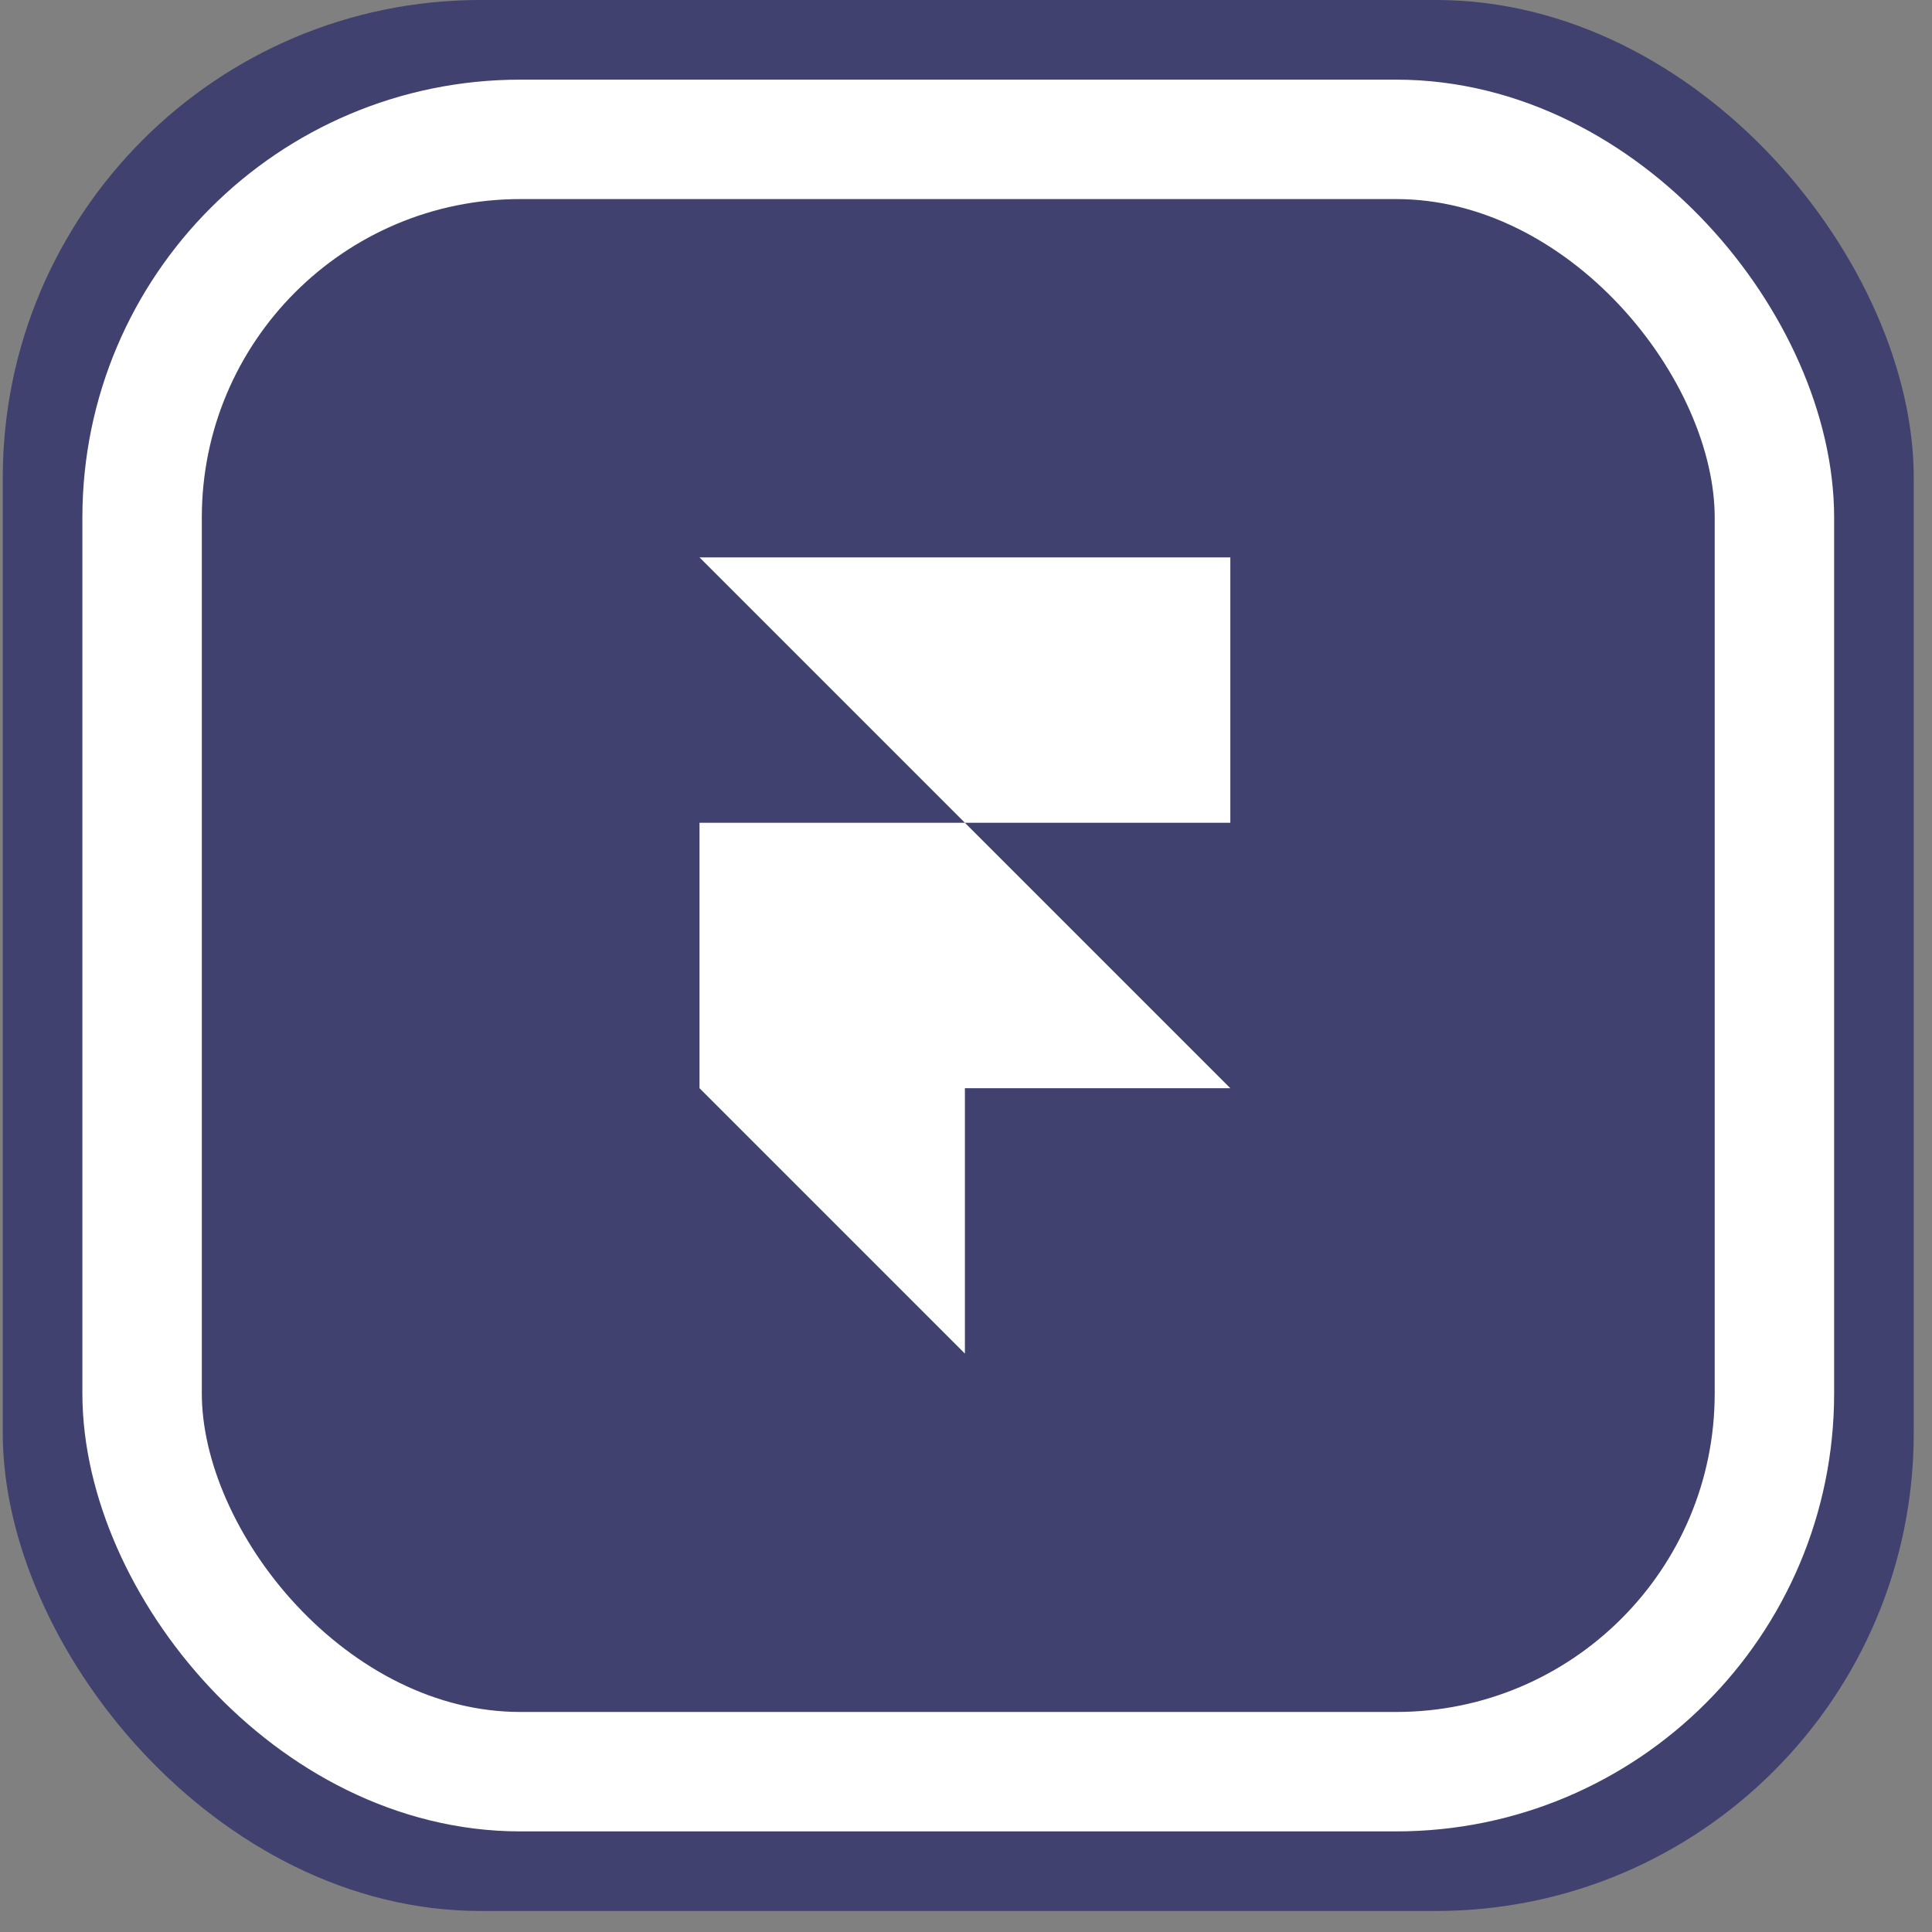
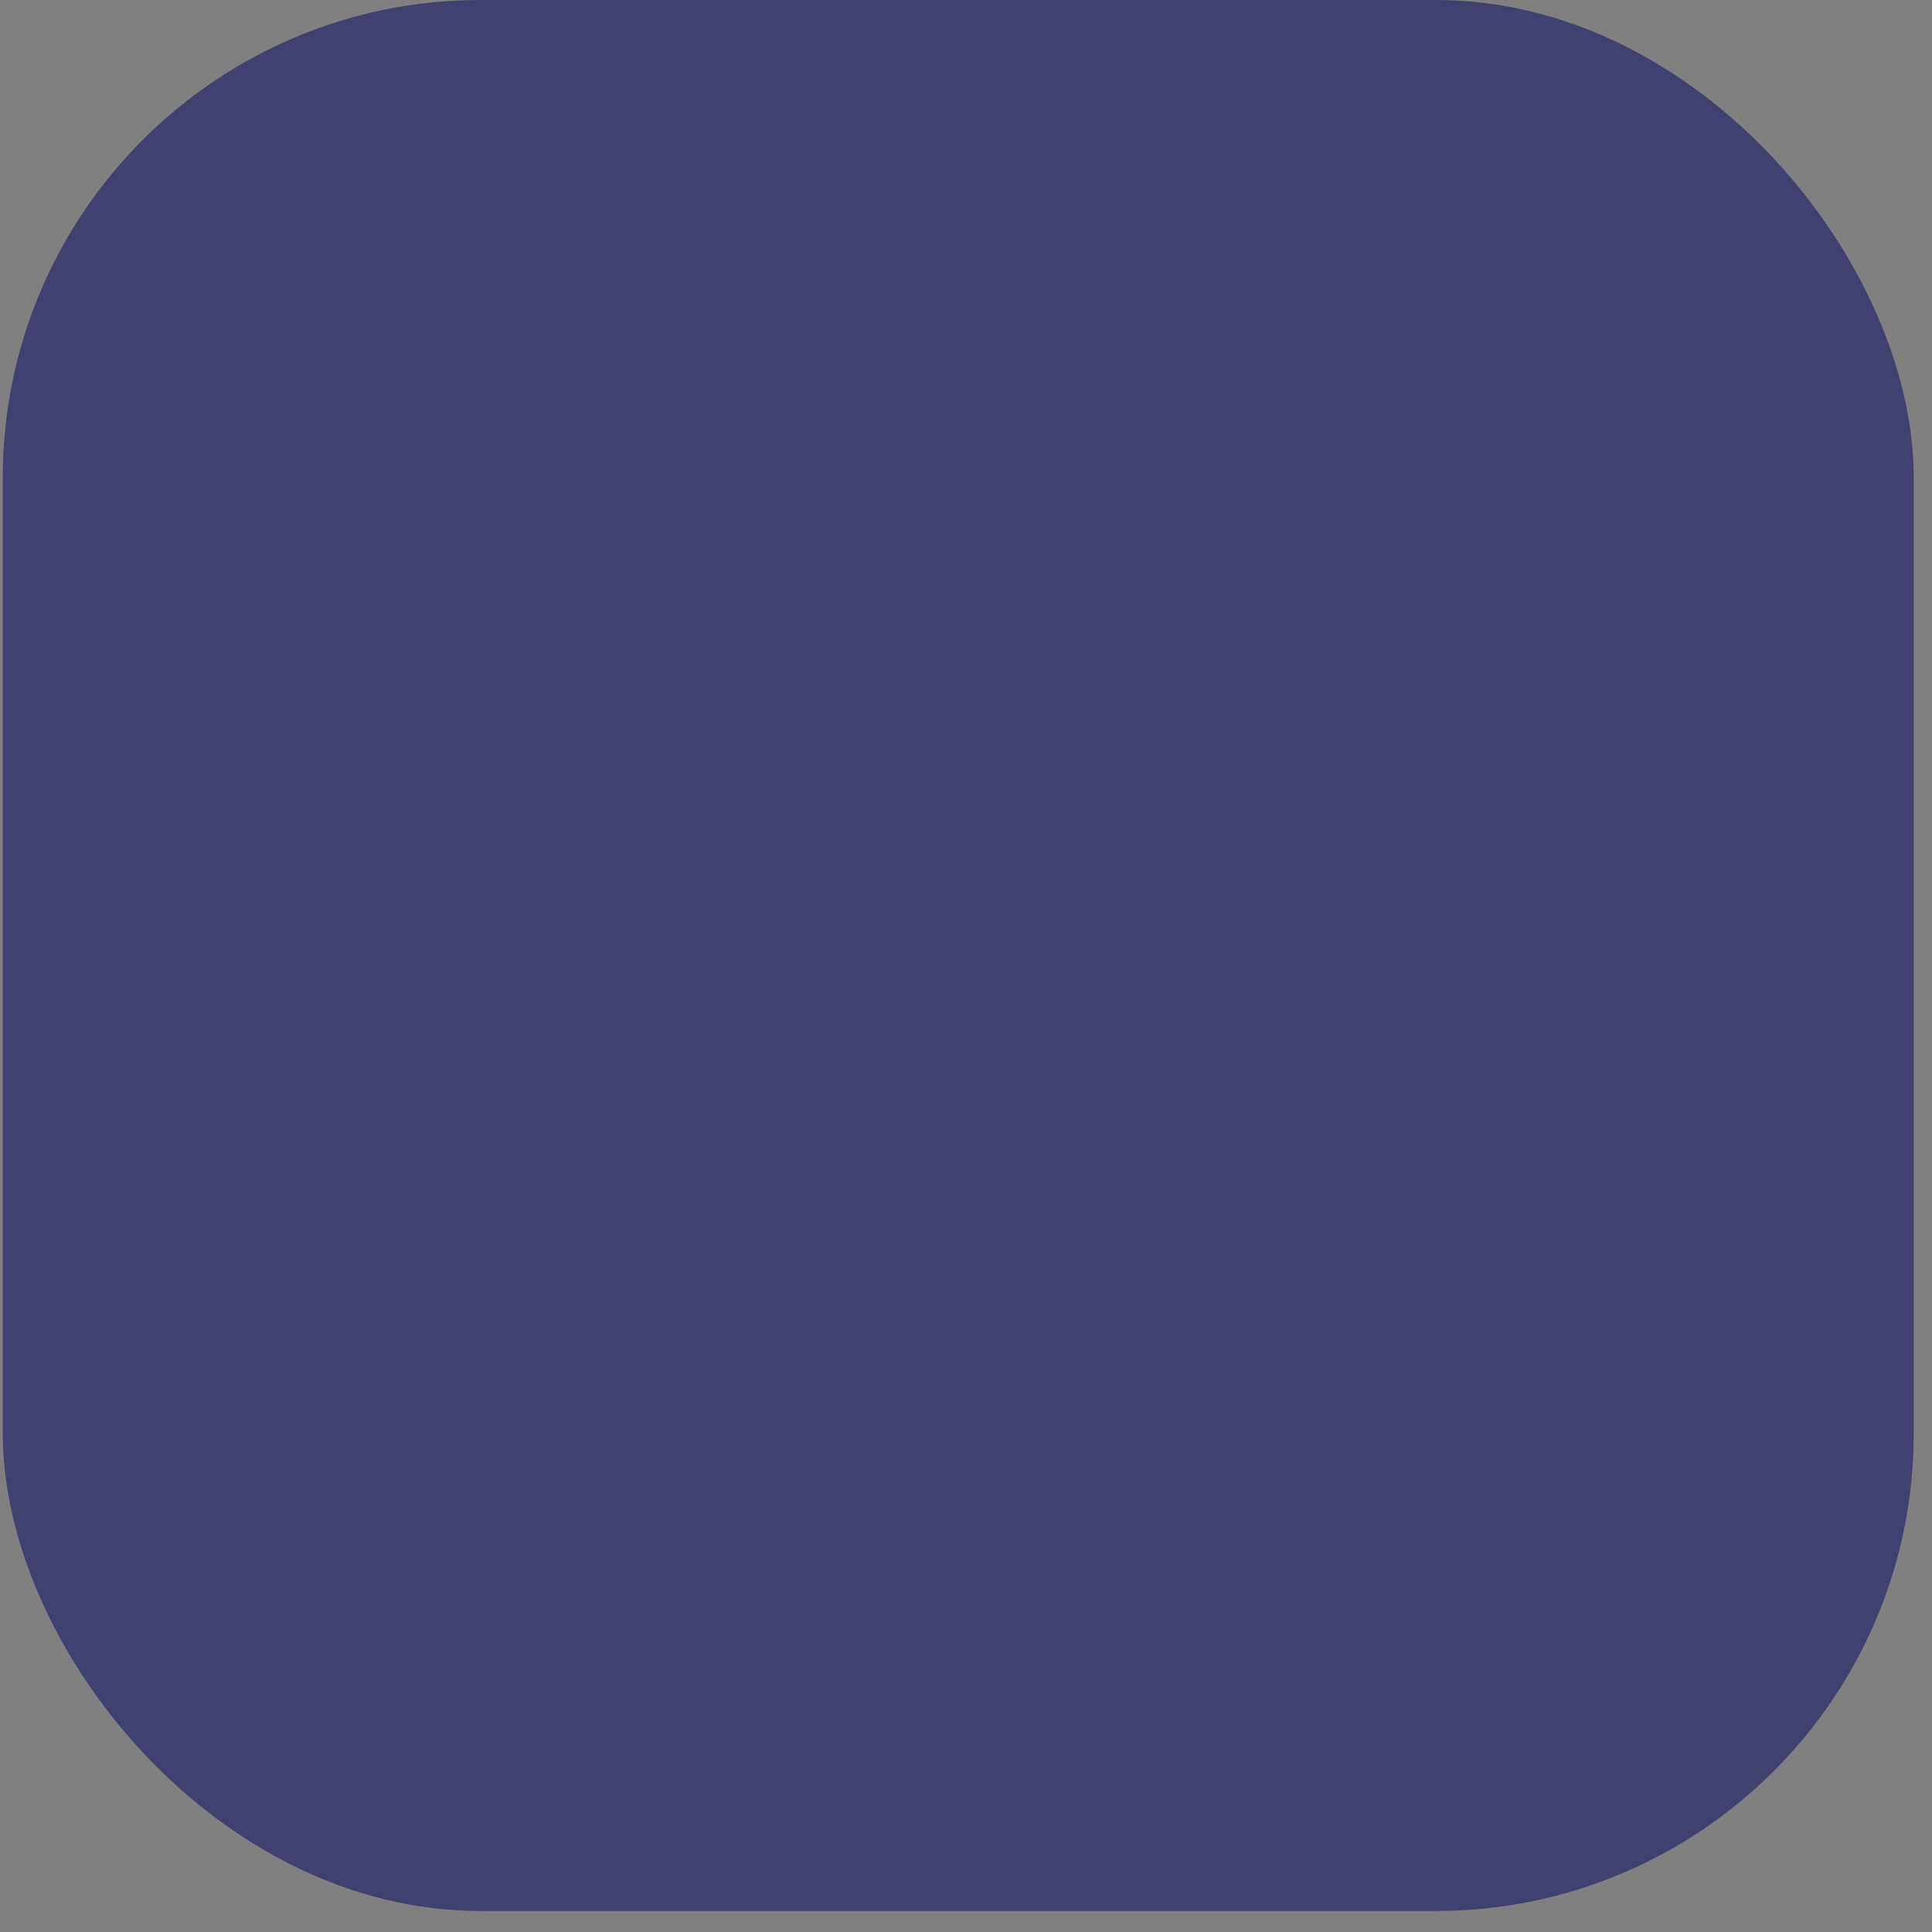
<svg xmlns="http://www.w3.org/2000/svg" width="60" height="60" viewBox="0 0 60 60" fill="none">
  <rect x="0" y="0" width="60" height="60" fill="#808080" stroke="none" />
  <rect x="0.086" width="59.347" height="59.347" rx="14.837" fill="#40416E" />
-   <rect x="4.413" y="4.328" width="50.693" height="50.693" rx="11.746" fill="#40416E" stroke="white" stroke-width="3.709" />
-   <path d="M21.724 17.31H38.209V25.552H29.966L21.724 17.31ZM21.724 25.552H29.966L38.209 33.795H21.724V25.552ZM21.724 33.795H29.966V42.038L21.724 33.795Z" fill="white" />
</svg>